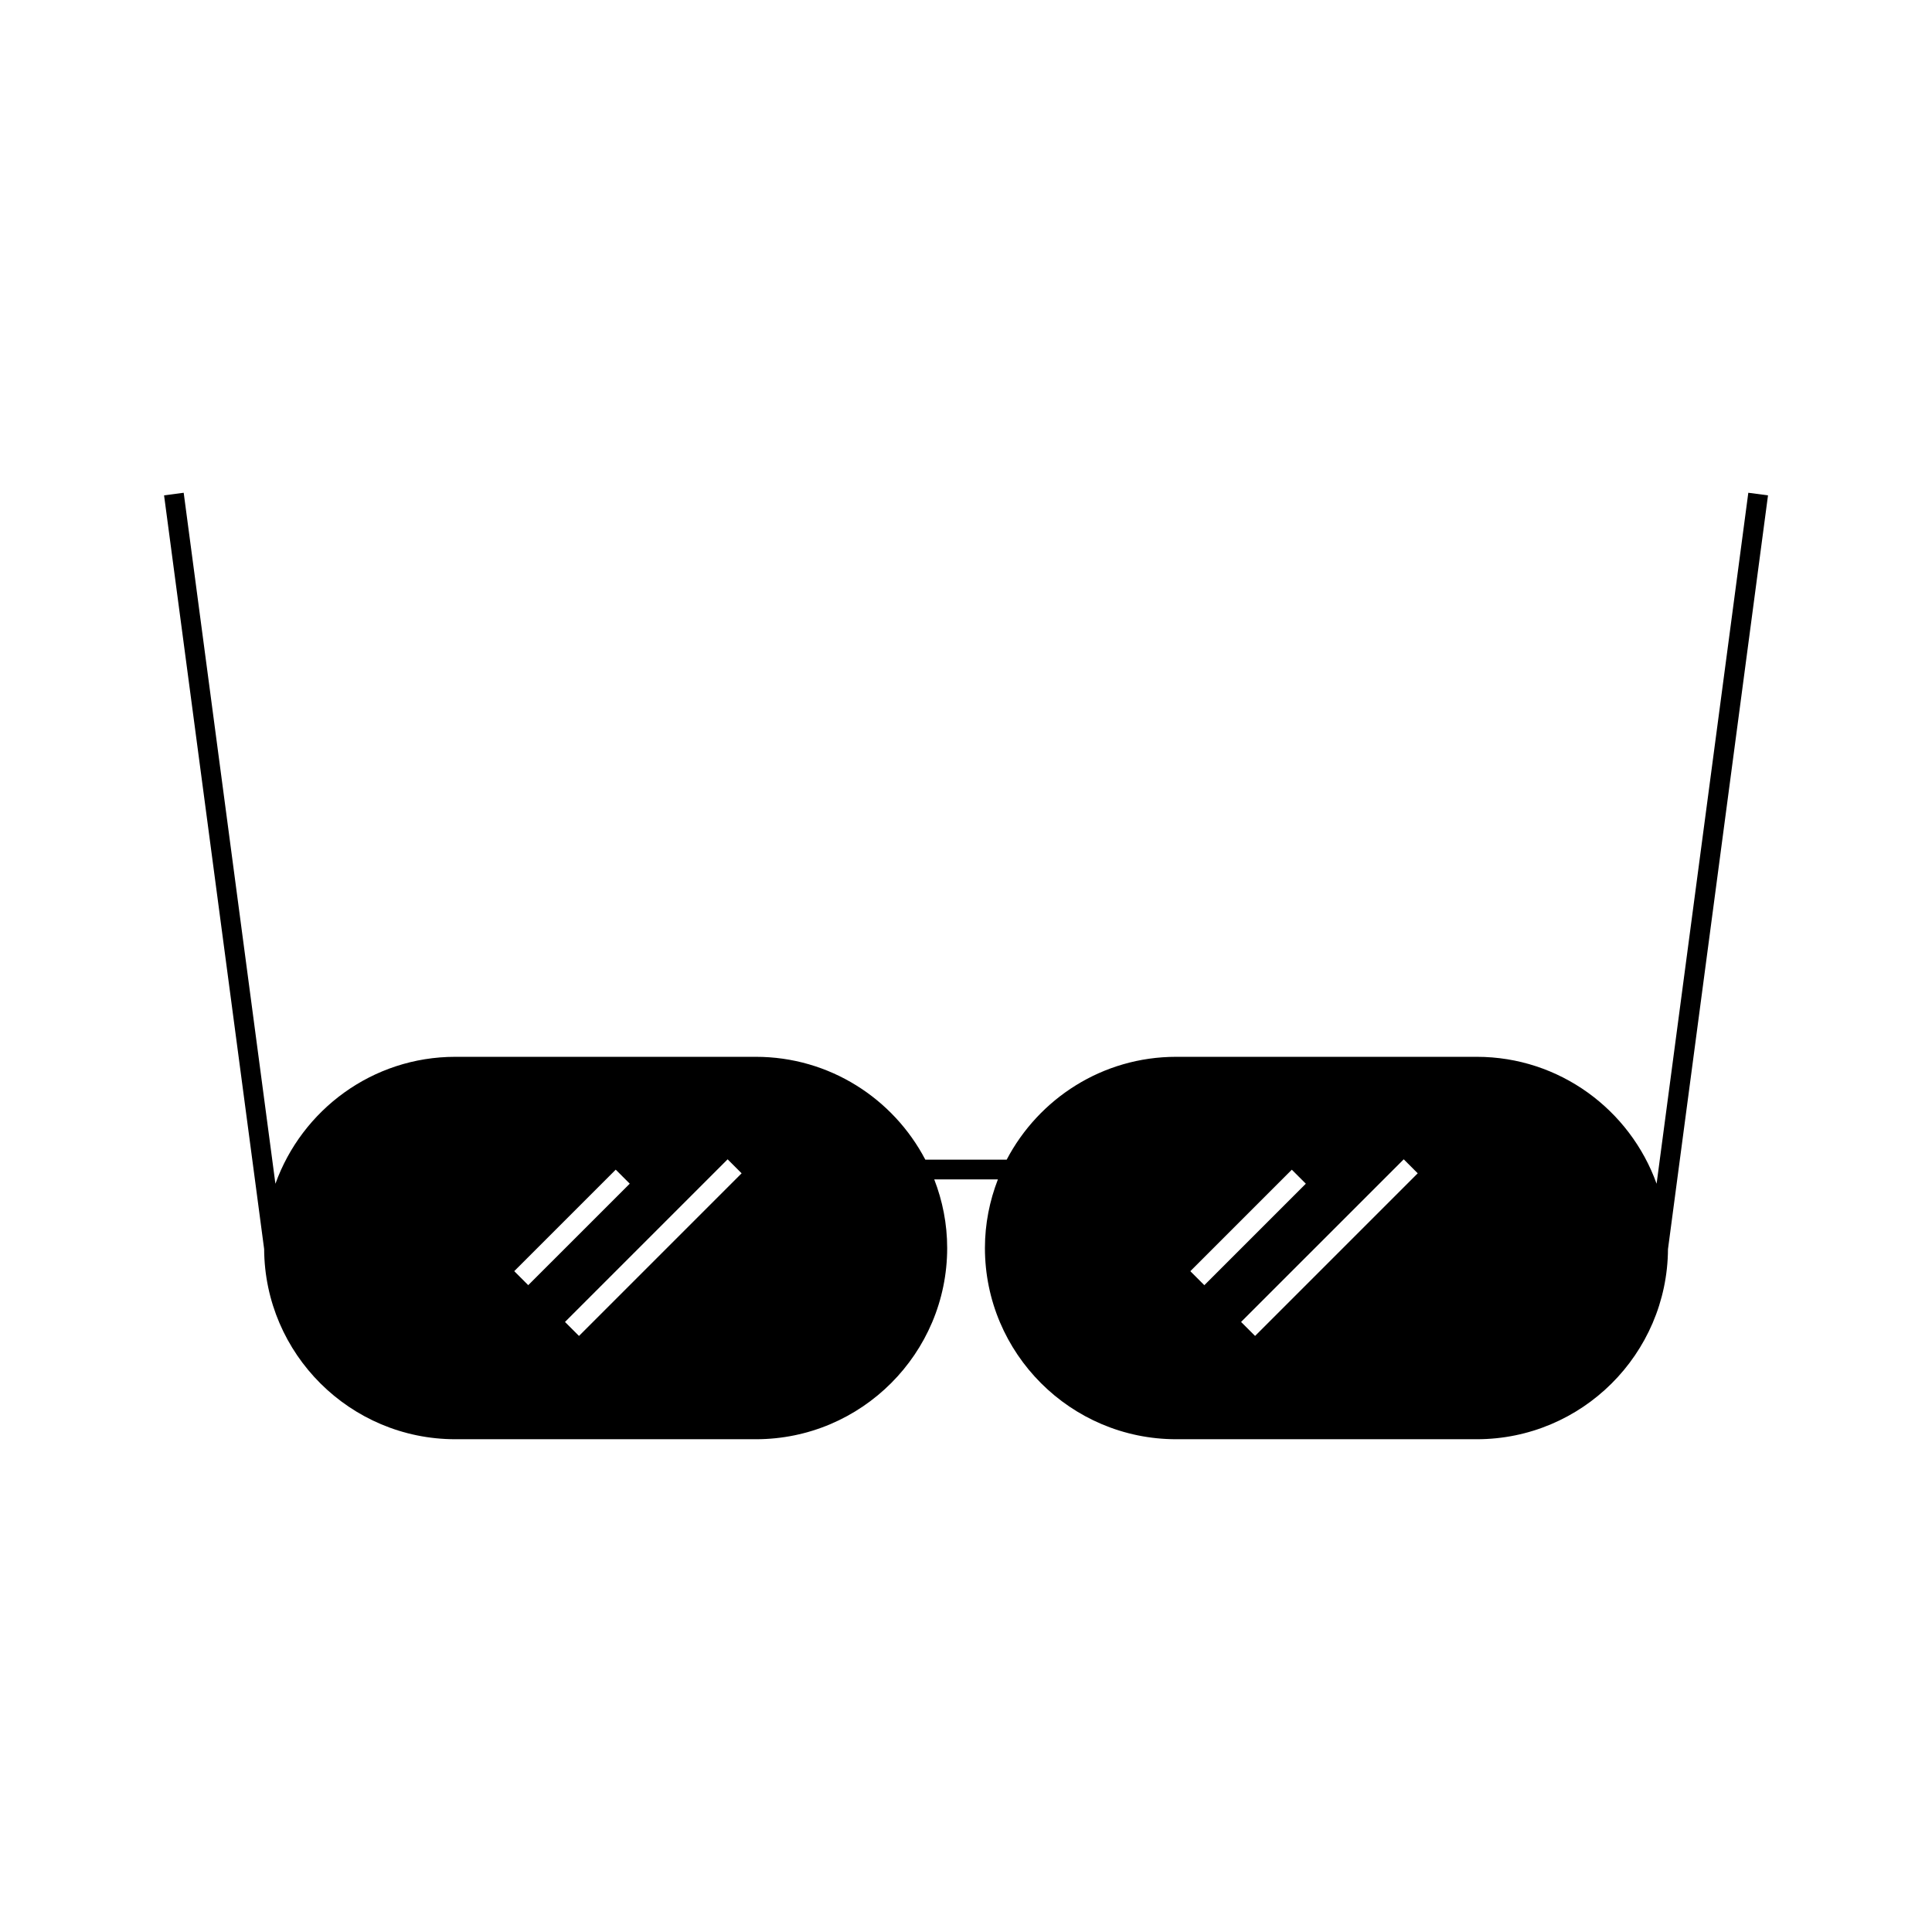
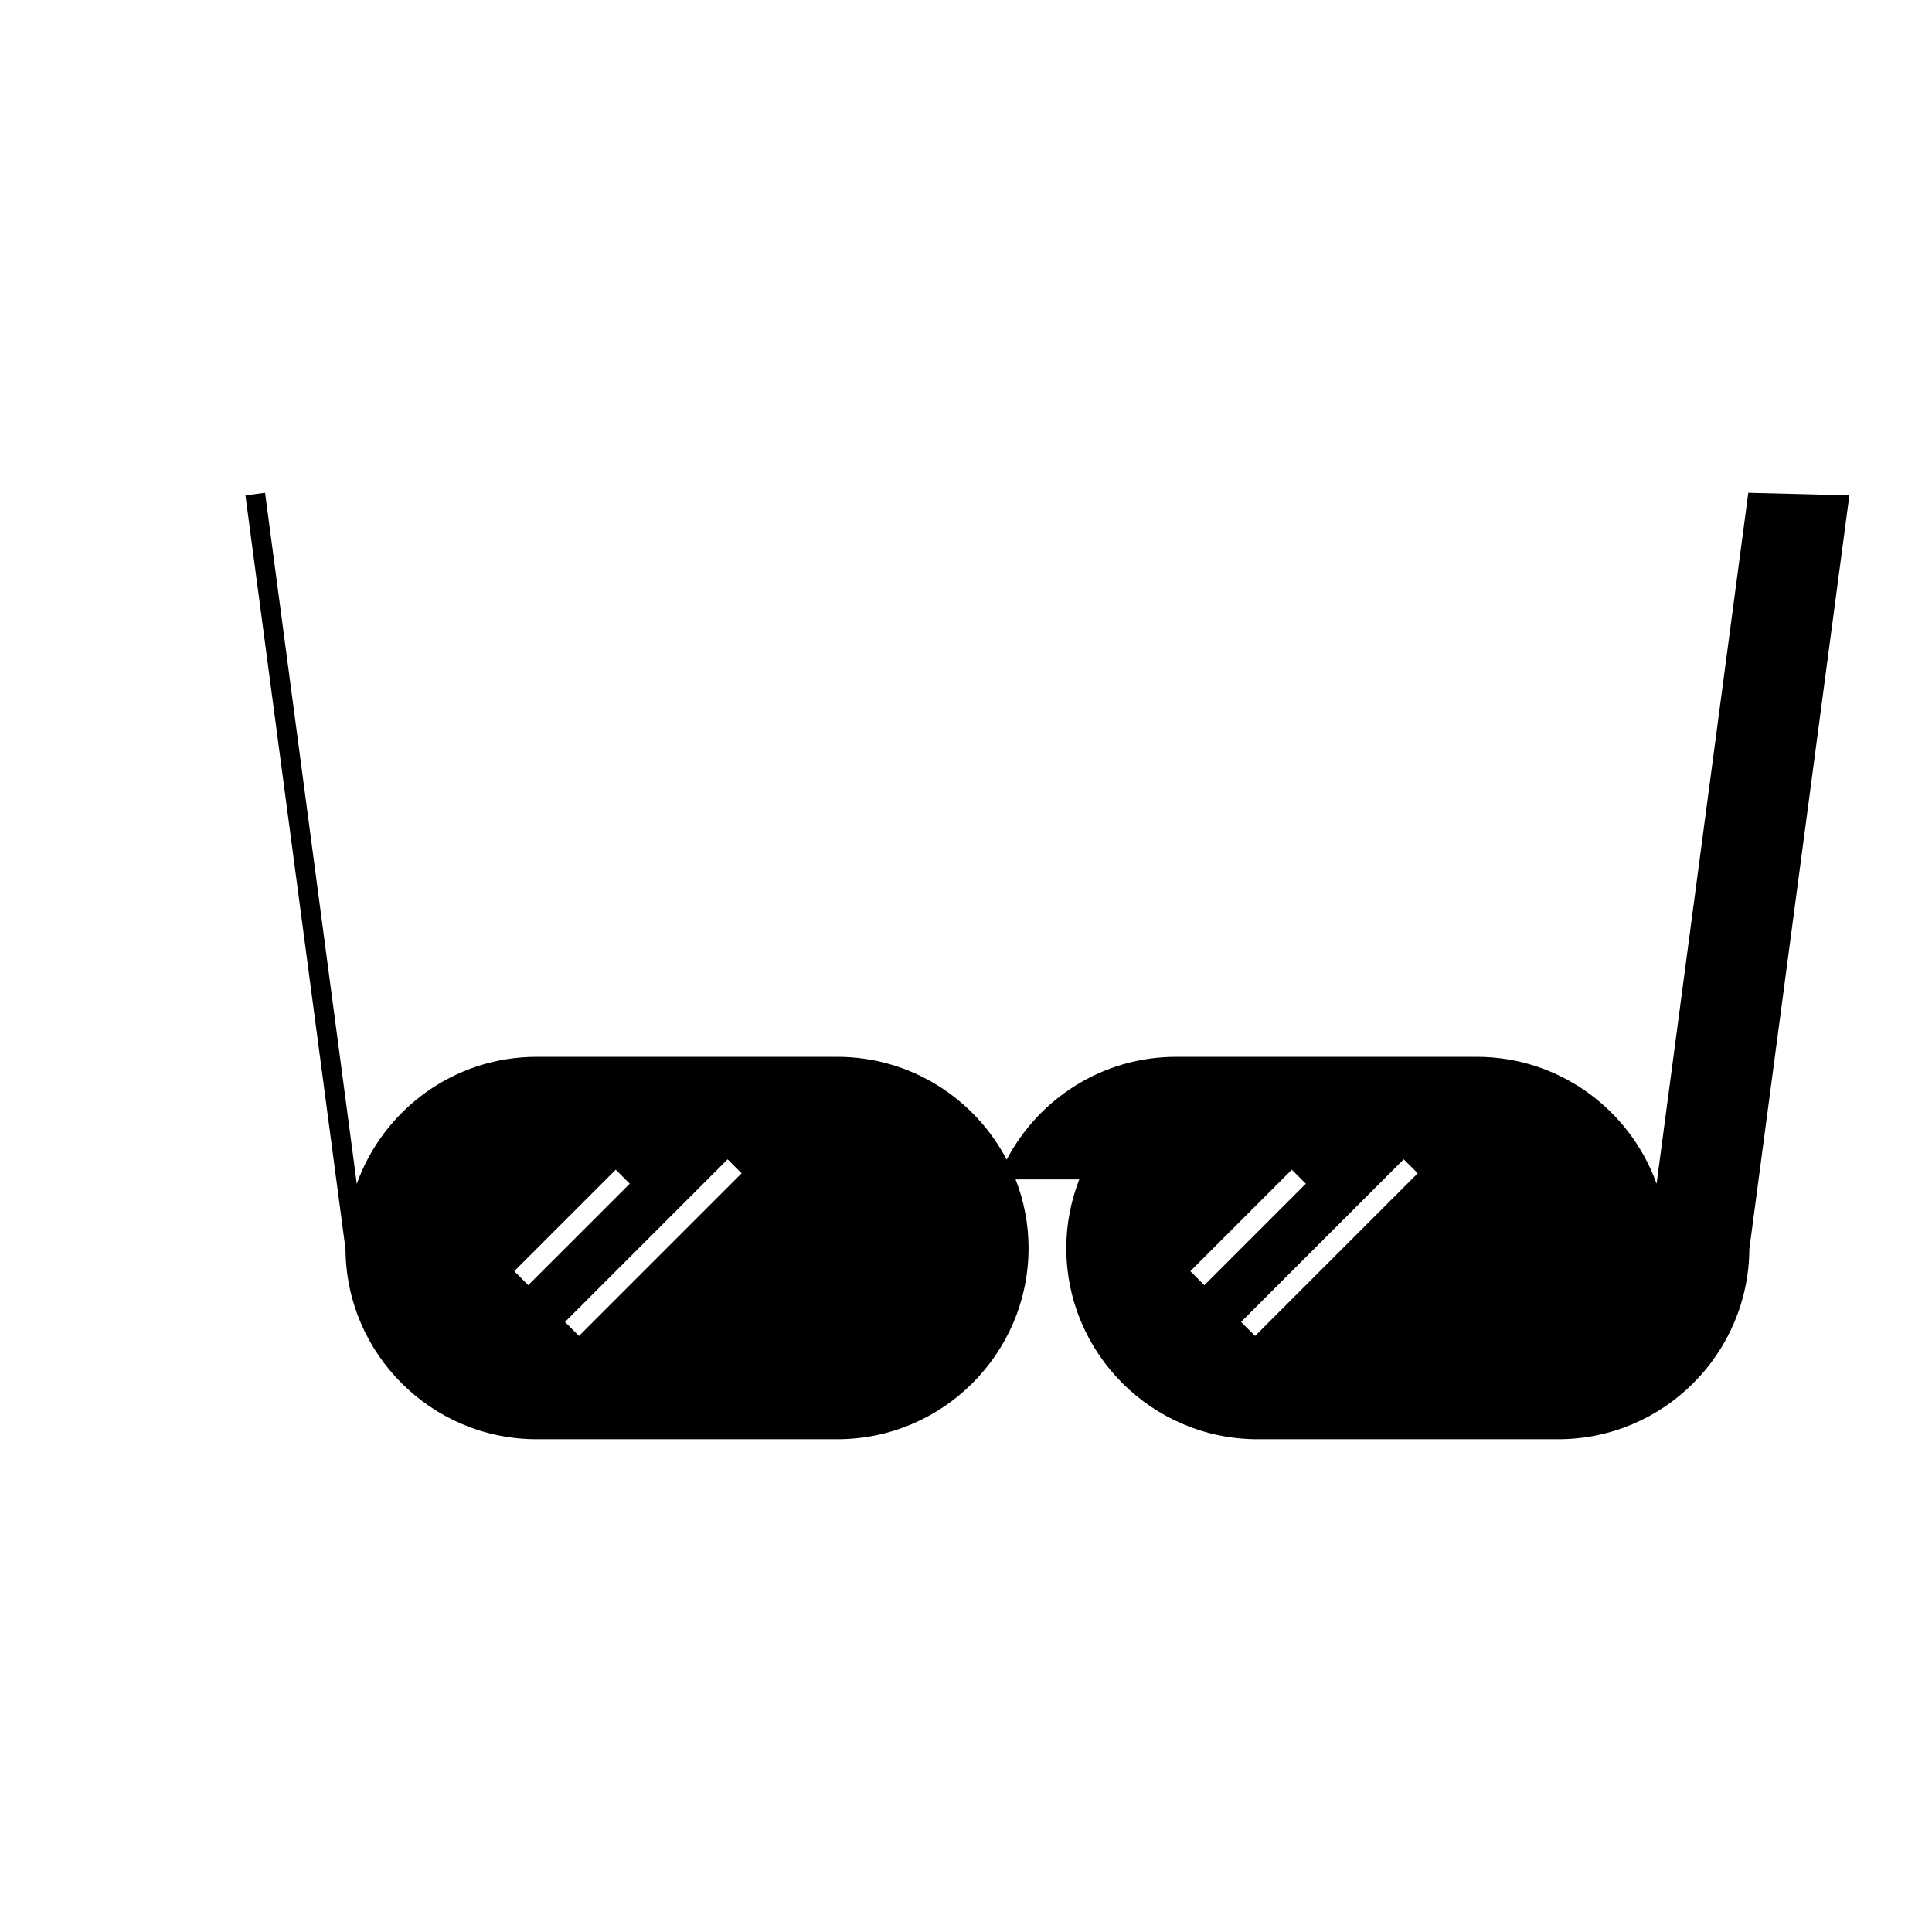
<svg xmlns="http://www.w3.org/2000/svg" fill="#000000" width="800px" height="800px" version="1.1" viewBox="144 144 512 512">
-   <path d="m607.32 274.59-24.305 183.11c-7.023-19.57-25.703-33.633-47.664-33.633h-79.672c-19.496 0-36.414 11.078-44.898 27.254h-21.562c-8.465-16.176-25.406-27.254-44.898-27.254h-79.664c-21.969 0-40.645 14.074-47.668 33.641l-24.309-183.12-5.199 0.691 26.52 199.73c0.148 27.824 22.812 50.402 50.66 50.402h79.676c27.941 0 50.676-22.734 50.676-50.676 0-6.418-1.242-12.527-3.426-18.176h16.863c-2.184 5.648-3.434 11.754-3.434 18.176 0 27.941 22.734 50.676 50.676 50.676h79.676c27.852 0 50.492-22.57 50.664-50.375l26.508-199.76zm-327.04 206.28 26.895-26.895 3.715 3.711-26.902 26.895zm17.16 17.168-3.711-3.711 43.098-43.098 3.711 3.711zm162.01-17.16 26.895-26.895 3.711 3.711-26.895 26.895zm17.16 17.16-3.711-3.711 43.102-43.098 3.711 3.711z" />
+   <path d="m607.32 274.59-24.305 183.11c-7.023-19.57-25.703-33.633-47.664-33.633h-79.672c-19.496 0-36.414 11.078-44.898 27.254c-8.465-16.176-25.406-27.254-44.898-27.254h-79.664c-21.969 0-40.645 14.074-47.668 33.641l-24.309-183.12-5.199 0.691 26.52 199.73c0.148 27.824 22.812 50.402 50.66 50.402h79.676c27.941 0 50.676-22.734 50.676-50.676 0-6.418-1.242-12.527-3.426-18.176h16.863c-2.184 5.648-3.434 11.754-3.434 18.176 0 27.941 22.734 50.676 50.676 50.676h79.676c27.852 0 50.492-22.57 50.664-50.375l26.508-199.76zm-327.04 206.28 26.895-26.895 3.715 3.711-26.902 26.895zm17.16 17.168-3.711-3.711 43.098-43.098 3.711 3.711zm162.01-17.16 26.895-26.895 3.711 3.711-26.895 26.895zm17.16 17.16-3.711-3.711 43.102-43.098 3.711 3.711z" />
</svg>